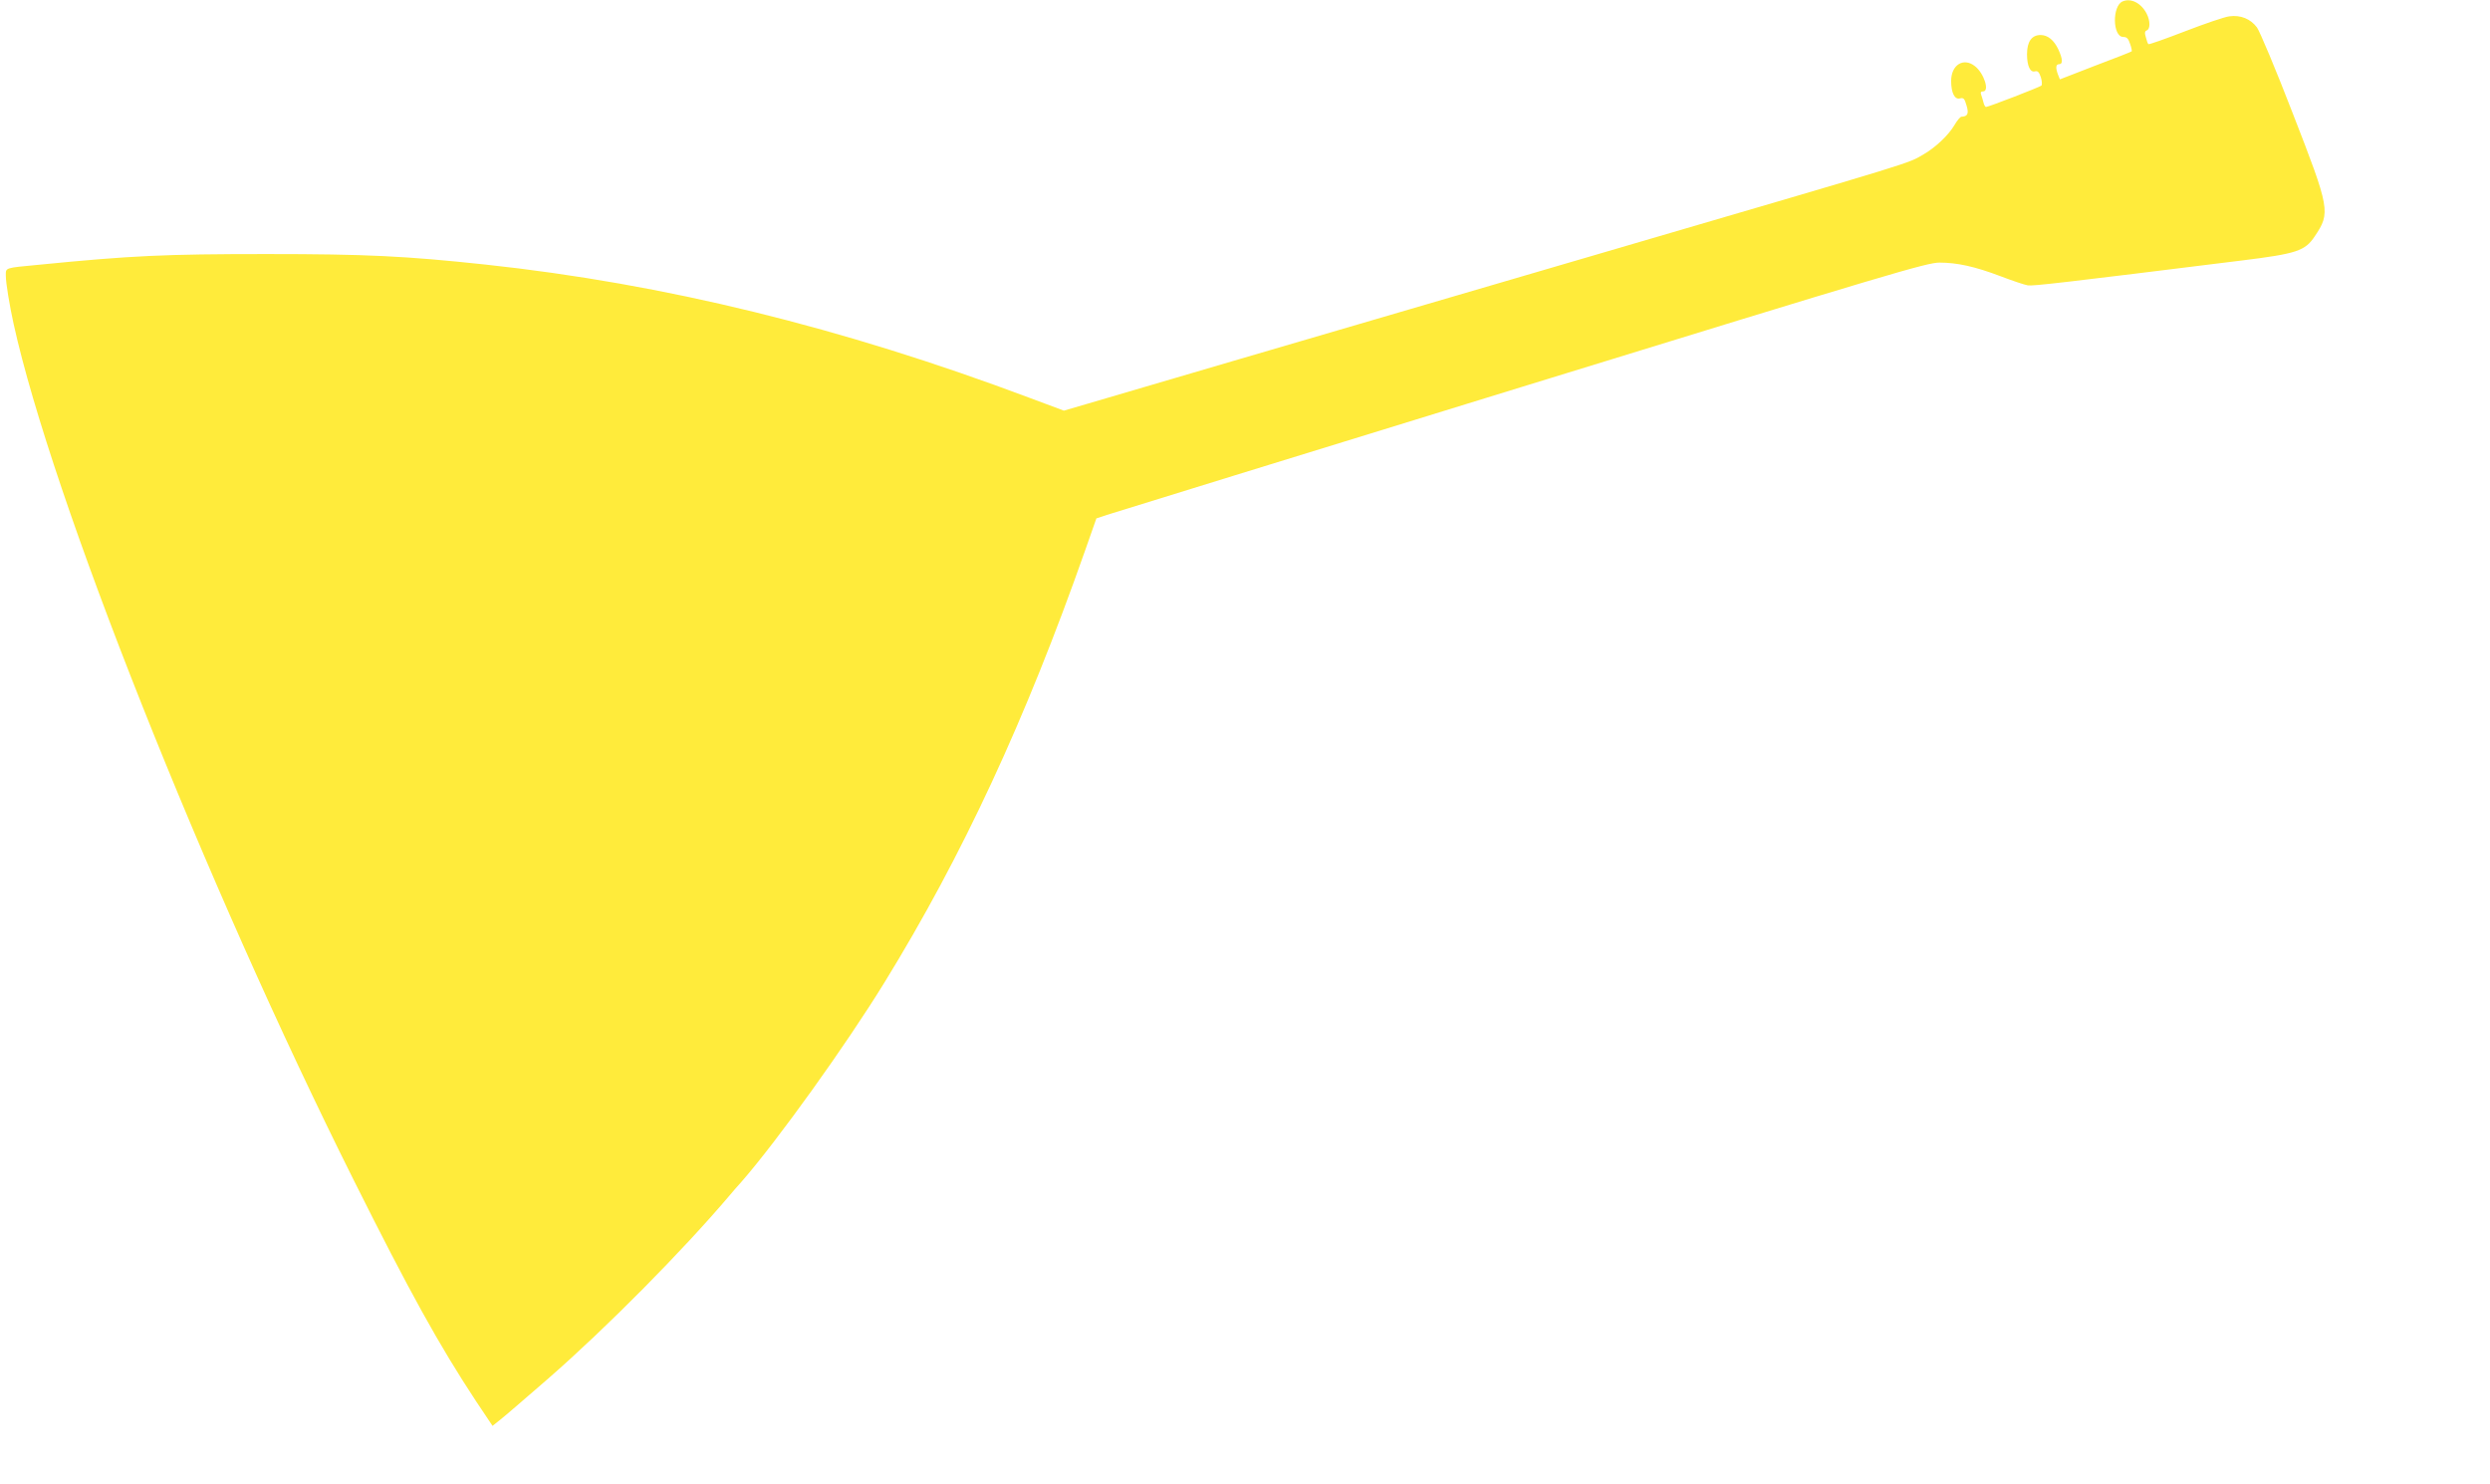
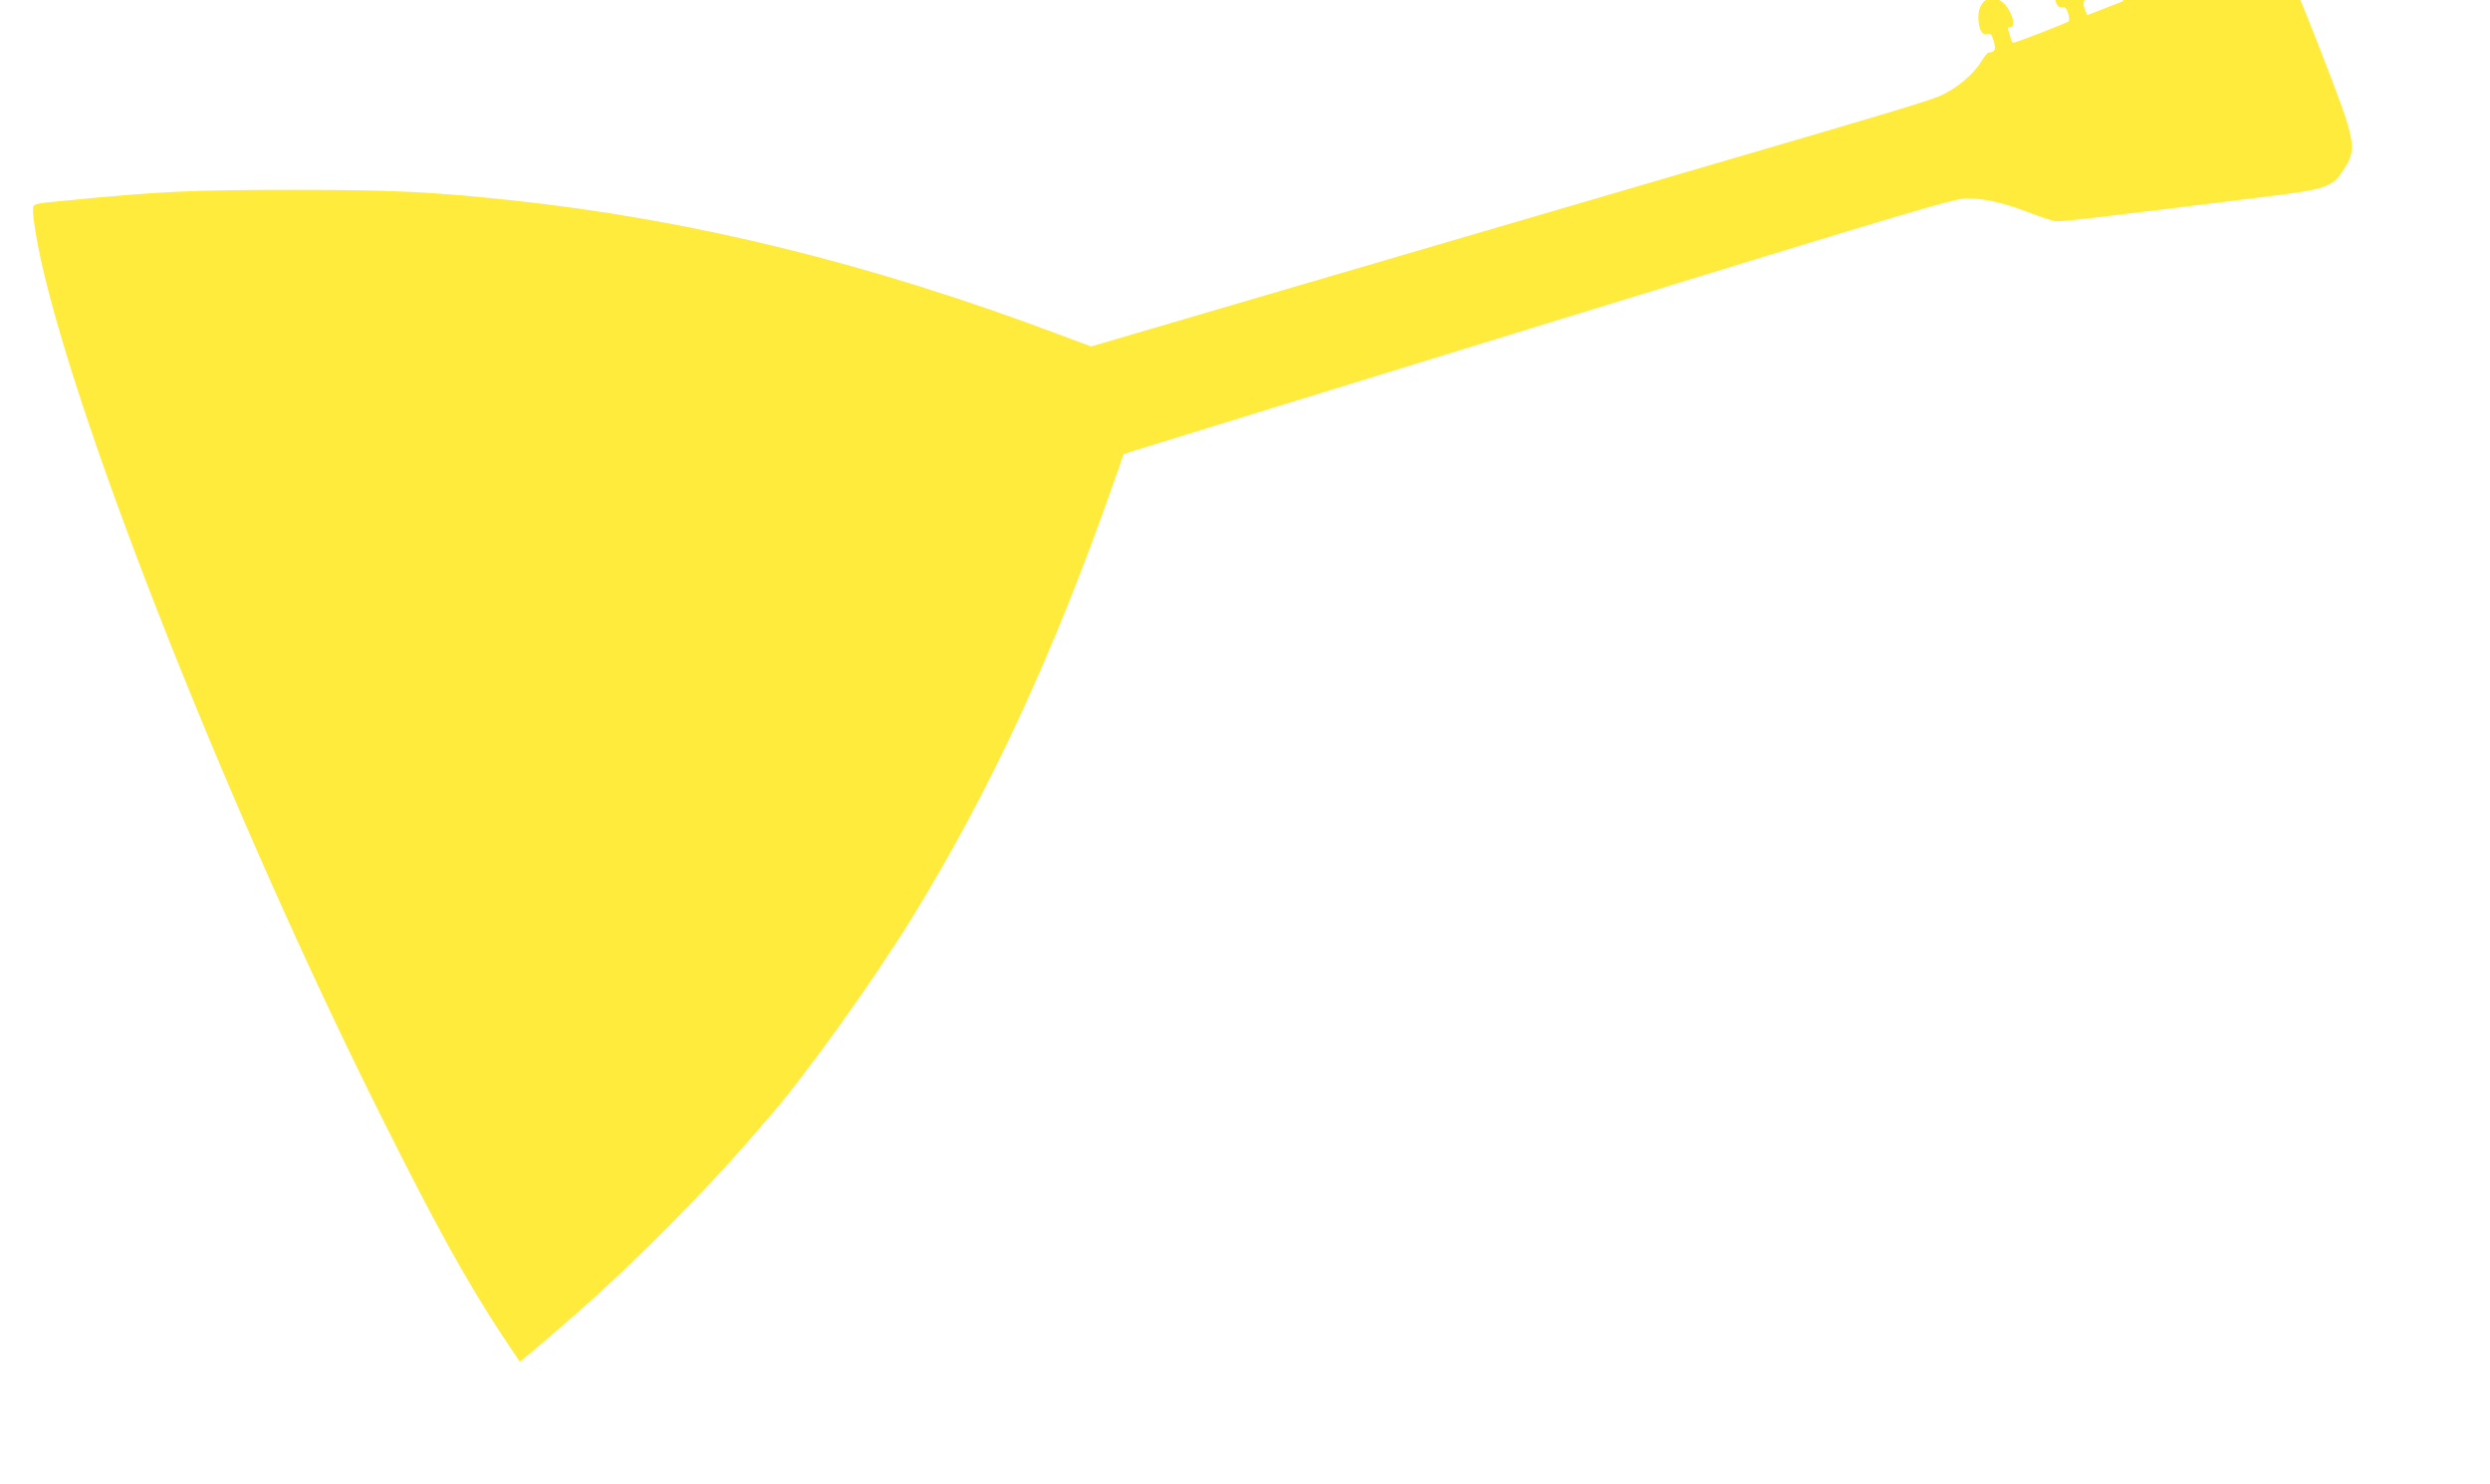
<svg xmlns="http://www.w3.org/2000/svg" version="1.0" width="1280pt" height="763pt" viewBox="0 0 1280 763" preserveAspectRatio="xMidYMid meet">
  <g transform="translate(0,763) scale(0.1,-0.1)" fill="#ffeb3b" stroke="none">
-     <path d="M10912 7623 c-55 -22 -53 -183 3 -183 18 0 26 -8 35 -36 7 -19 10 -37 8 -38 -1 -2 -85 -35 -186 -73 l-183 -71 -10 25 c-13 35 -11 53 6 53 20 0 19 26 -4 76 -22 47 -54 74 -91 74 -46 0 -70 -34 -70 -99 0 -59 16 -94 40 -88 15 4 22 -3 31 -30 6 -19 7 -38 3 -43 -9 -8 -273 -110 -285 -110 -4 0 -10 11 -13 24 -3 13 -9 31 -12 40 -4 11 -1 16 10 16 35 0 5 94 -42 130 -58 46 -122 7 -122 -76 0 -61 18 -97 45 -90 19 5 24 -1 34 -36 13 -42 6 -57 -26 -58 -6 0 -22 -19 -36 -43 -30 -51 -96 -114 -158 -150 -84 -49 -15 -28 -1584 -487 -1616 -473 -2613 -765 -2713 -795 l-123 -36 -177 66 c-964 362 -1876 586 -2797 685 -412 44 -611 54 -1125 54 -525 0 -694 -8 -1170 -55 -179 -17 -170 -14 -170 -57 0 -37 19 -152 40 -247 196 -890 982 -2870 1750 -4405 285 -570 436 -843 627 -1133 l85 -127 40 32 c22 17 133 113 247 212 297 259 690 656 931 940 14 17 41 48 61 70 186 213 536 701 736 1026 400 650 725 1350 1031 2220 l58 165 54 18 c30 10 990 306 2133 658 1897 584 2083 639 2147 639 91 0 182 -20 314 -70 60 -23 123 -44 140 -47 28 -4 183 14 1101 128 282 35 324 49 374 124 82 122 79 139 -114 635 -86 223 -169 420 -183 439 -33 44 -84 65 -142 57 -25 -3 -127 -38 -228 -77 -101 -39 -186 -69 -188 -66 -3 2 -9 18 -13 35 -7 23 -6 32 5 36 18 7 18 49 -1 86 -28 54 -80 81 -123 63z" />
+     <path d="M10912 7623 l-183 -71 -10 25 c-13 35 -11 53 6 53 20 0 19 26 -4 76 -22 47 -54 74 -91 74 -46 0 -70 -34 -70 -99 0 -59 16 -94 40 -88 15 4 22 -3 31 -30 6 -19 7 -38 3 -43 -9 -8 -273 -110 -285 -110 -4 0 -10 11 -13 24 -3 13 -9 31 -12 40 -4 11 -1 16 10 16 35 0 5 94 -42 130 -58 46 -122 7 -122 -76 0 -61 18 -97 45 -90 19 5 24 -1 34 -36 13 -42 6 -57 -26 -58 -6 0 -22 -19 -36 -43 -30 -51 -96 -114 -158 -150 -84 -49 -15 -28 -1584 -487 -1616 -473 -2613 -765 -2713 -795 l-123 -36 -177 66 c-964 362 -1876 586 -2797 685 -412 44 -611 54 -1125 54 -525 0 -694 -8 -1170 -55 -179 -17 -170 -14 -170 -57 0 -37 19 -152 40 -247 196 -890 982 -2870 1750 -4405 285 -570 436 -843 627 -1133 l85 -127 40 32 c22 17 133 113 247 212 297 259 690 656 931 940 14 17 41 48 61 70 186 213 536 701 736 1026 400 650 725 1350 1031 2220 l58 165 54 18 c30 10 990 306 2133 658 1897 584 2083 639 2147 639 91 0 182 -20 314 -70 60 -23 123 -44 140 -47 28 -4 183 14 1101 128 282 35 324 49 374 124 82 122 79 139 -114 635 -86 223 -169 420 -183 439 -33 44 -84 65 -142 57 -25 -3 -127 -38 -228 -77 -101 -39 -186 -69 -188 -66 -3 2 -9 18 -13 35 -7 23 -6 32 5 36 18 7 18 49 -1 86 -28 54 -80 81 -123 63z" />
  </g>
</svg>